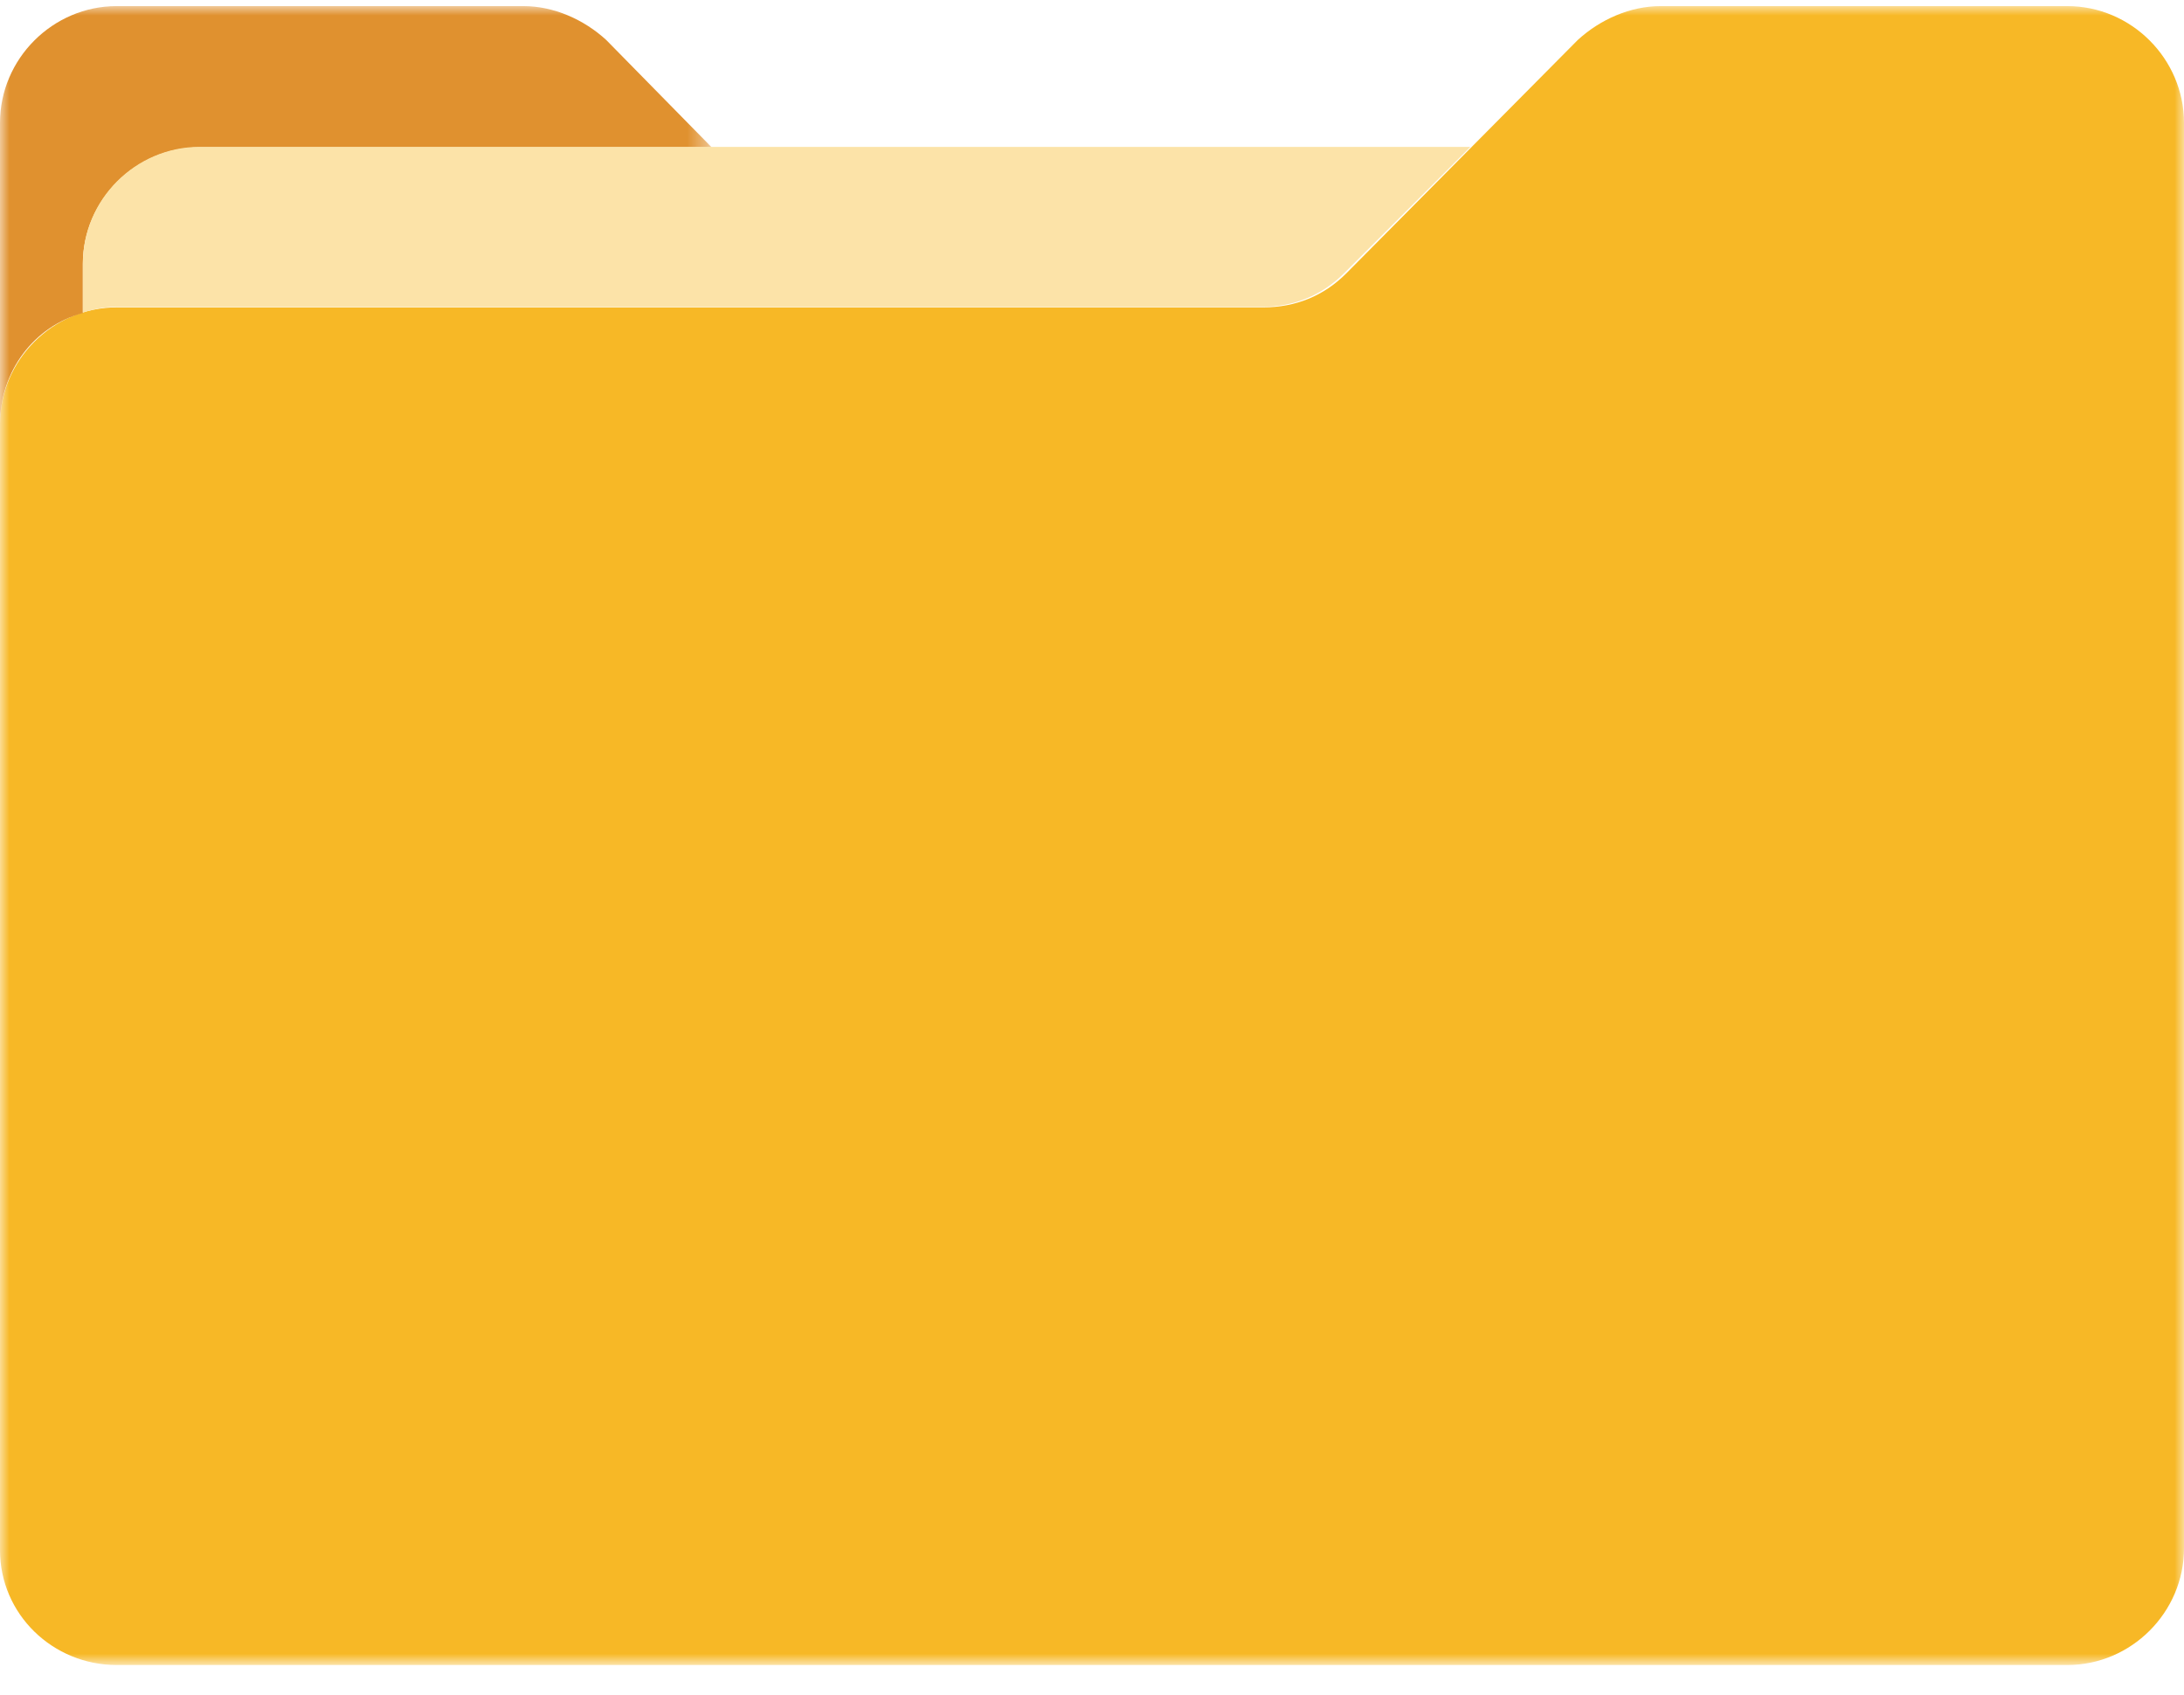
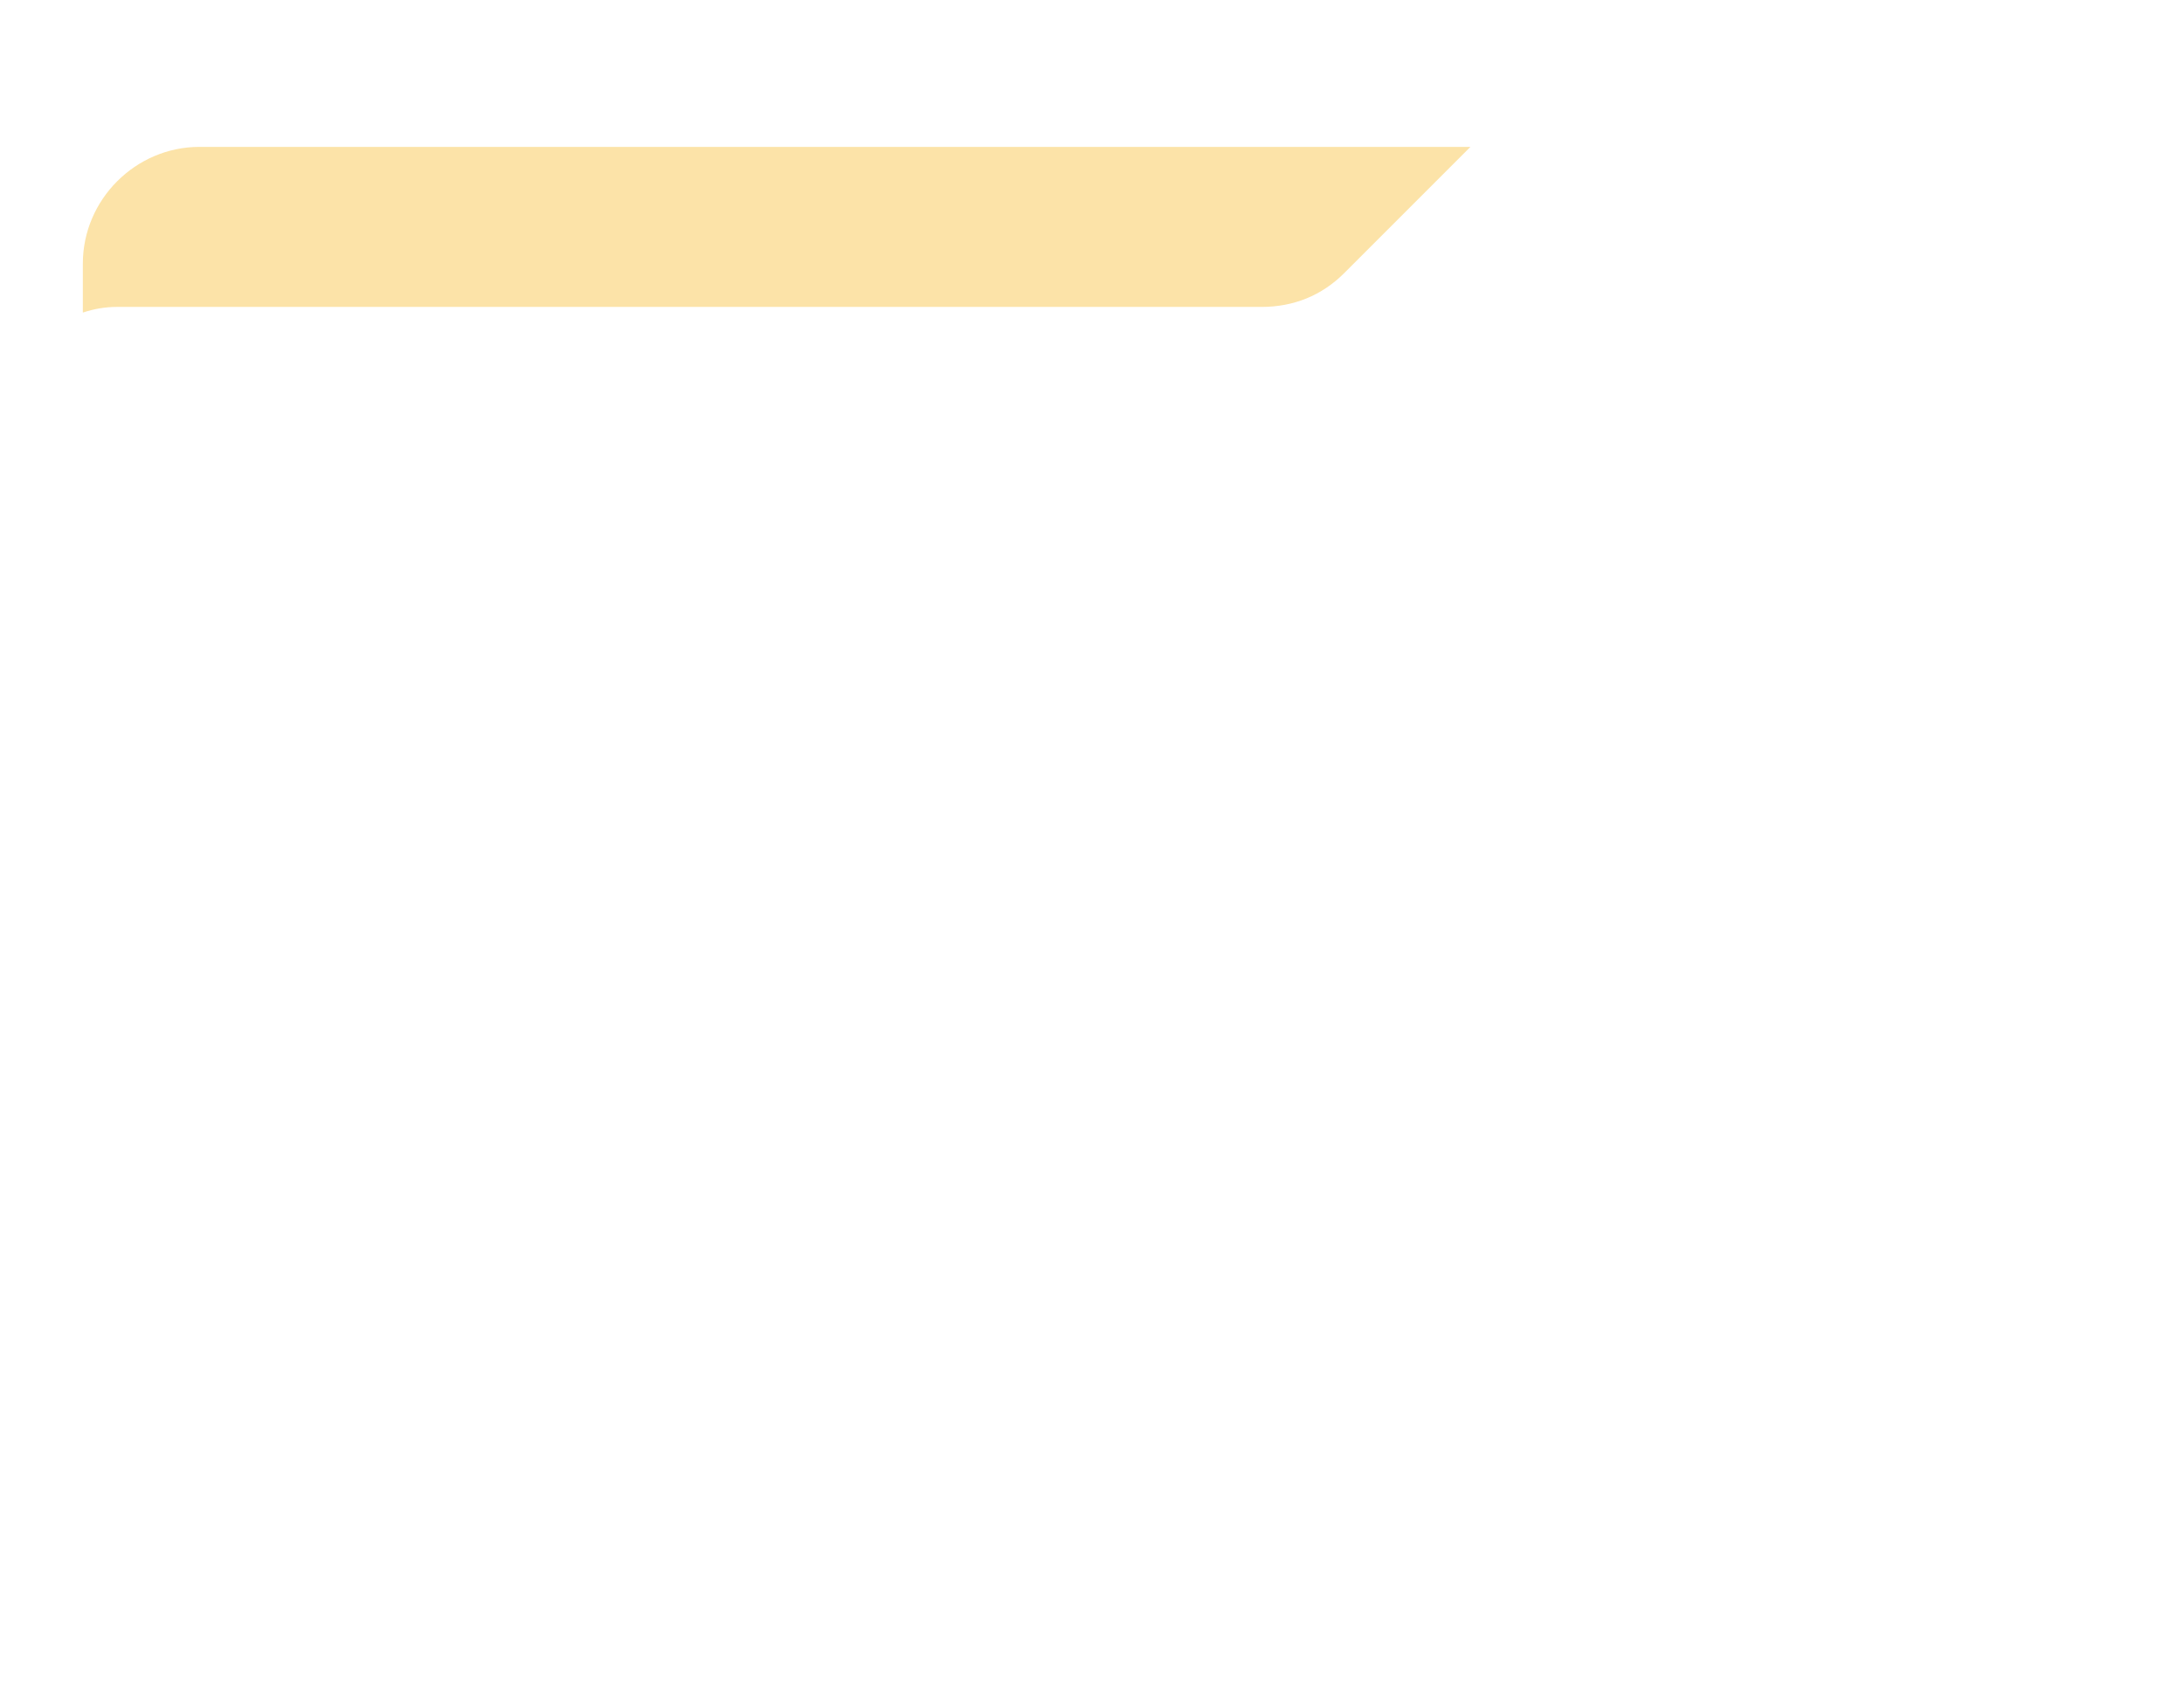
<svg xmlns="http://www.w3.org/2000/svg" version="1.1" id="Layer_1" x="0" y="0" viewBox="0 0 116 90" xml:space="preserve" enable-background="new 0 0 116 90">
  <style>.st1{fill-rule:evenodd;clip-rule:evenodd;fill:#fff}</style>
  <g id="Page-1">
    <g id="My-Hub" transform="translate(-151 -1266)">
      <g id="Group-9" transform="translate(151 1266)">
        <g id="Group-3" transform="translate(0 .124)">
          <defs>
            <filter id="Adobe_OpacityMaskFilter" filterUnits="userSpaceOnUse" x="0" y=".2" width="116" height="88.1">
              <feColorMatrix values="1 0 0 0 0 0 1 0 0 0 0 0 1 0 0 0 0 0 1 0" />
            </filter>
          </defs>
          <mask maskUnits="userSpaceOnUse" x="0" y=".2" width="116" height="88.1" id="mask-2_1_">
            <g filter="url(#Adobe_OpacityMaskFilter)">
-               <path id="path-1_1_" class="st1" d="M0 .2h116v88.1H0z" />
-             </g>
+               </g>
          </mask>
          <path id="Fill-1" d="M6.2 88.3h103.6c3.4 0 6.2-2.8 6.2-6.2V6.4c0-3.4-2.8-6.2-6.2-6.2H88.2C86.6.2 85 .9 83.8 2L71.5 14.4c-1.2 1.2-2.7 1.8-4.4 1.8H6.2C2.8 16.2 0 19 0 22.4v59.8c0 3.4 2.8 6.1 6.2 6.1" mask="url(#mask-2_1_)" fill-rule="evenodd" clip-rule="evenodd" fill="#f7b826" />
        </g>
        <g id="Group-6" transform="translate(0 .124)">
          <defs>
            <filter id="Adobe_OpacityMaskFilter_1_" filterUnits="userSpaceOnUse" x="0" y=".2" width="37.8" height="22.2">
              <feColorMatrix values="1 0 0 0 0 0 1 0 0 0 0 0 1 0 0 0 0 0 1 0" />
            </filter>
          </defs>
          <mask maskUnits="userSpaceOnUse" x="0" y=".2" width="37.8" height="22.2" id="mask-4_1_">
            <g filter="url(#Adobe_OpacityMaskFilter_1_)">
              <path id="path-3_1_" class="st1" d="M0 .2h37.8v22.2H0z" />
            </g>
          </mask>
-           <path id="Fill-4" d="M37.8 7.7H10.6c-3.4 0-6.2 2.8-6.2 6.2v2.6c-2.6.7-4.4 3.1-4.4 5.9v-16C0 3 2.8.2 6.2.2h21.6c1.6 0 3.2.7 4.4 1.8l5.6 5.7z" mask="url(#mask-4_1_)" fill-rule="evenodd" clip-rule="evenodd" fill="#e0912f" />
        </g>
        <path id="Fill-7" d="M78.1 7.8l-6.7 6.7c-1.2 1.2-2.7 1.8-4.4 1.8H6.2c-.6 0-1.2.1-1.8.3V14c0-3.4 2.8-6.2 6.2-6.2h67.5z" fill-rule="evenodd" clip-rule="evenodd" fill="#fce3a8" />
      </g>
    </g>
  </g>
</svg>